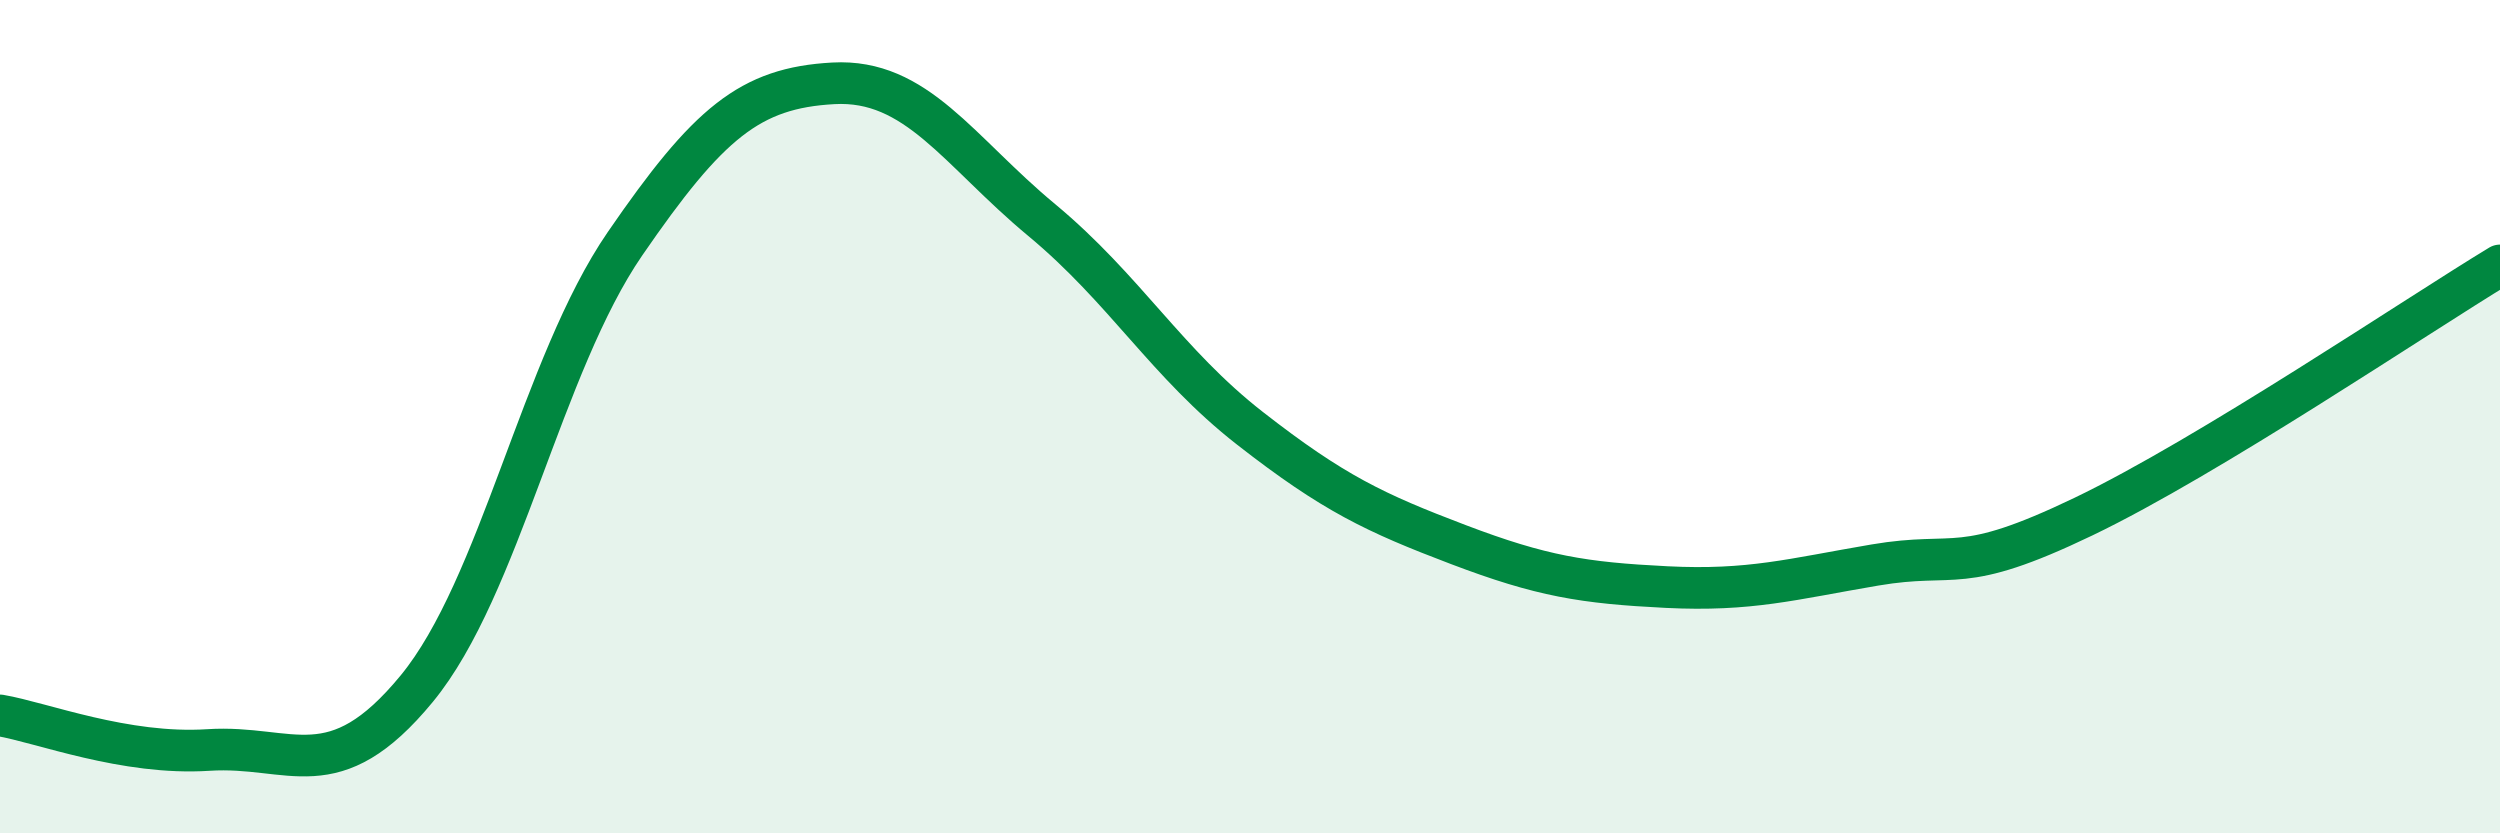
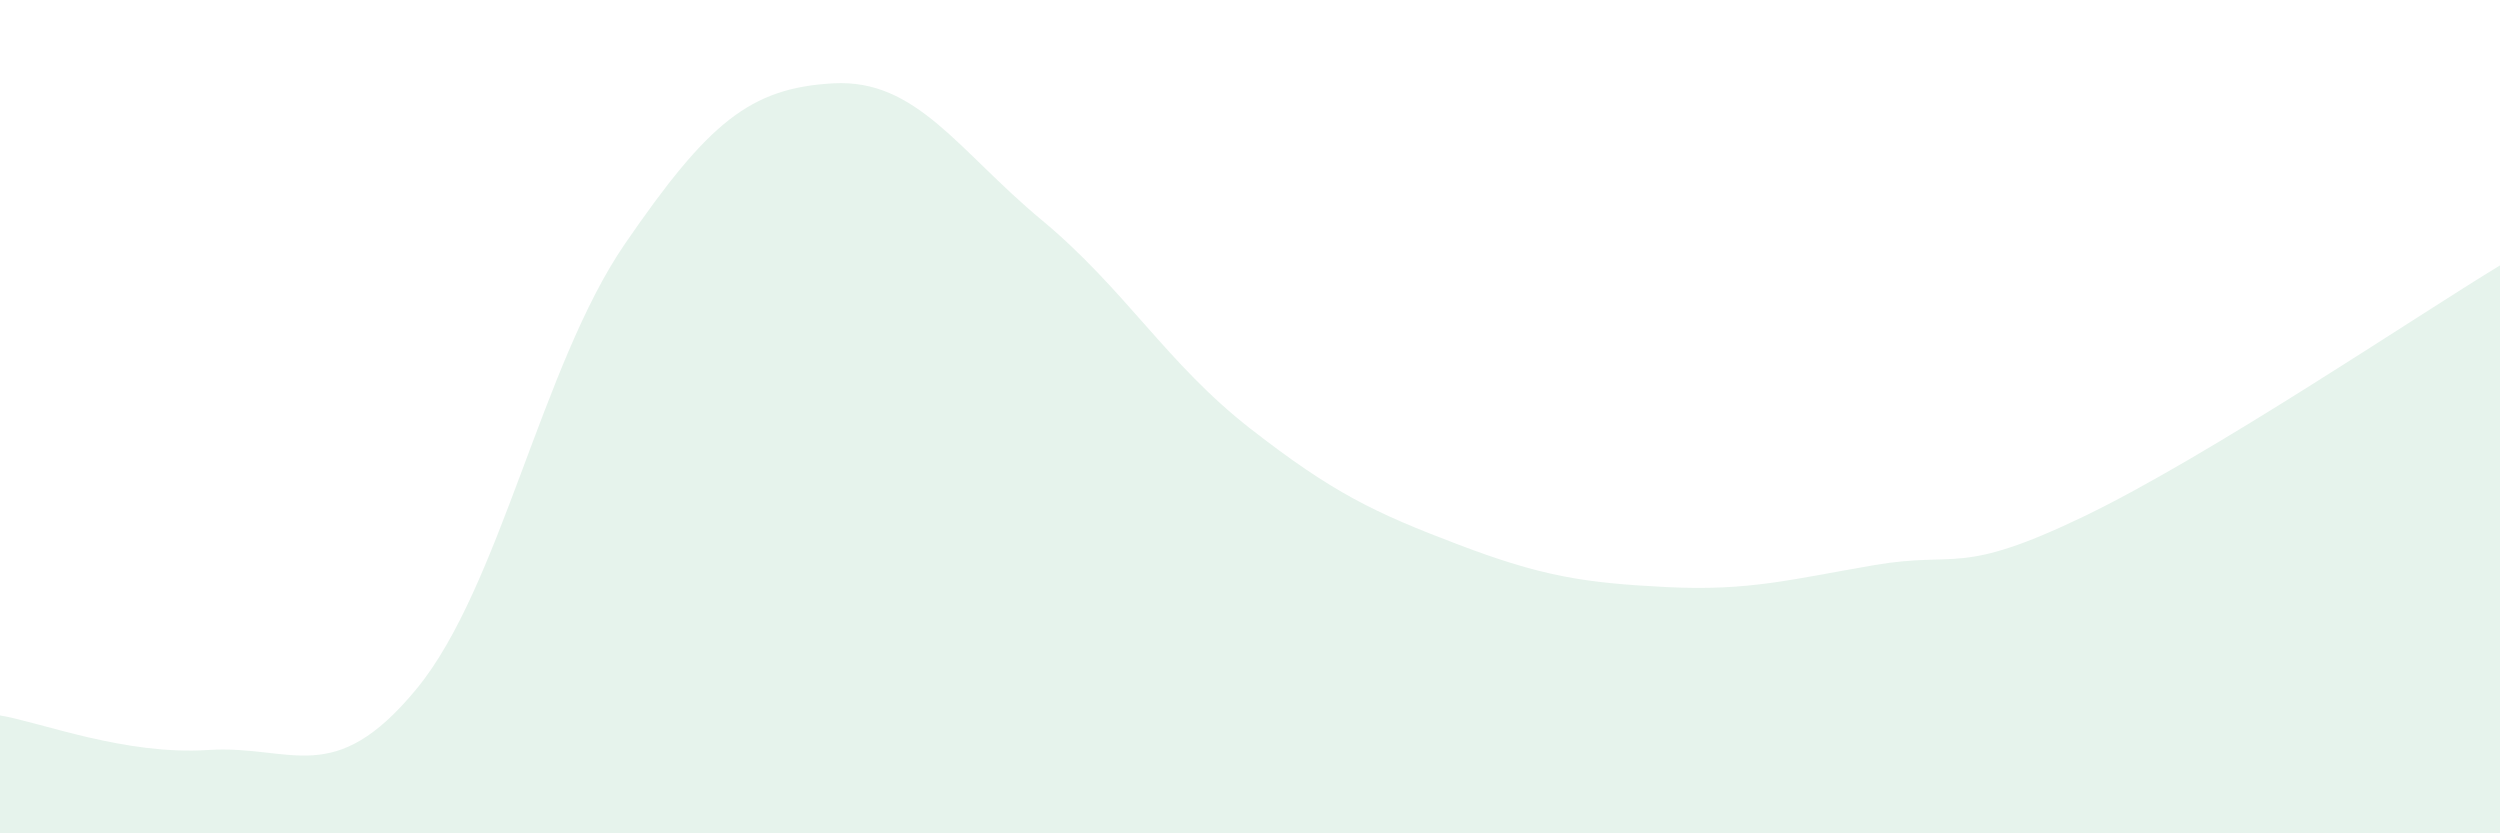
<svg xmlns="http://www.w3.org/2000/svg" width="60" height="20" viewBox="0 0 60 20">
  <path d="M 0,17.17 C 1,17.34 3,18.13 5,18 C 7,17.87 8,18.96 10,16.53 C 12,14.1 13,8.76 15,5.85 C 17,2.94 18,2.11 20,2 C 22,1.89 23,3.62 25,5.28 C 27,6.94 28,8.72 30,10.28 C 32,11.84 33,12.31 35,13.07 C 37,13.83 38,13.99 40,14.09 C 42,14.19 43,13.9 45,13.56 C 47,13.22 47,13.84 50,12.4 C 53,10.96 58,7.58 60,6.37L60 20L0 20Z" fill="#008740" opacity="0.1" stroke-linecap="round" stroke-linejoin="round" />
-   <path d="M 0,17.17 C 1,17.34 3,18.13 5,18 C 7,17.87 8,18.96 10,16.53 C 12,14.1 13,8.76 15,5.85 C 17,2.94 18,2.11 20,2 C 22,1.89 23,3.62 25,5.28 C 27,6.94 28,8.72 30,10.28 C 32,11.84 33,12.31 35,13.07 C 37,13.83 38,13.99 40,14.09 C 42,14.19 43,13.9 45,13.56 C 47,13.22 47,13.84 50,12.4 C 53,10.96 58,7.58 60,6.37" stroke="#008740" stroke-width="1" fill="none" stroke-linecap="round" stroke-linejoin="round" />
</svg>